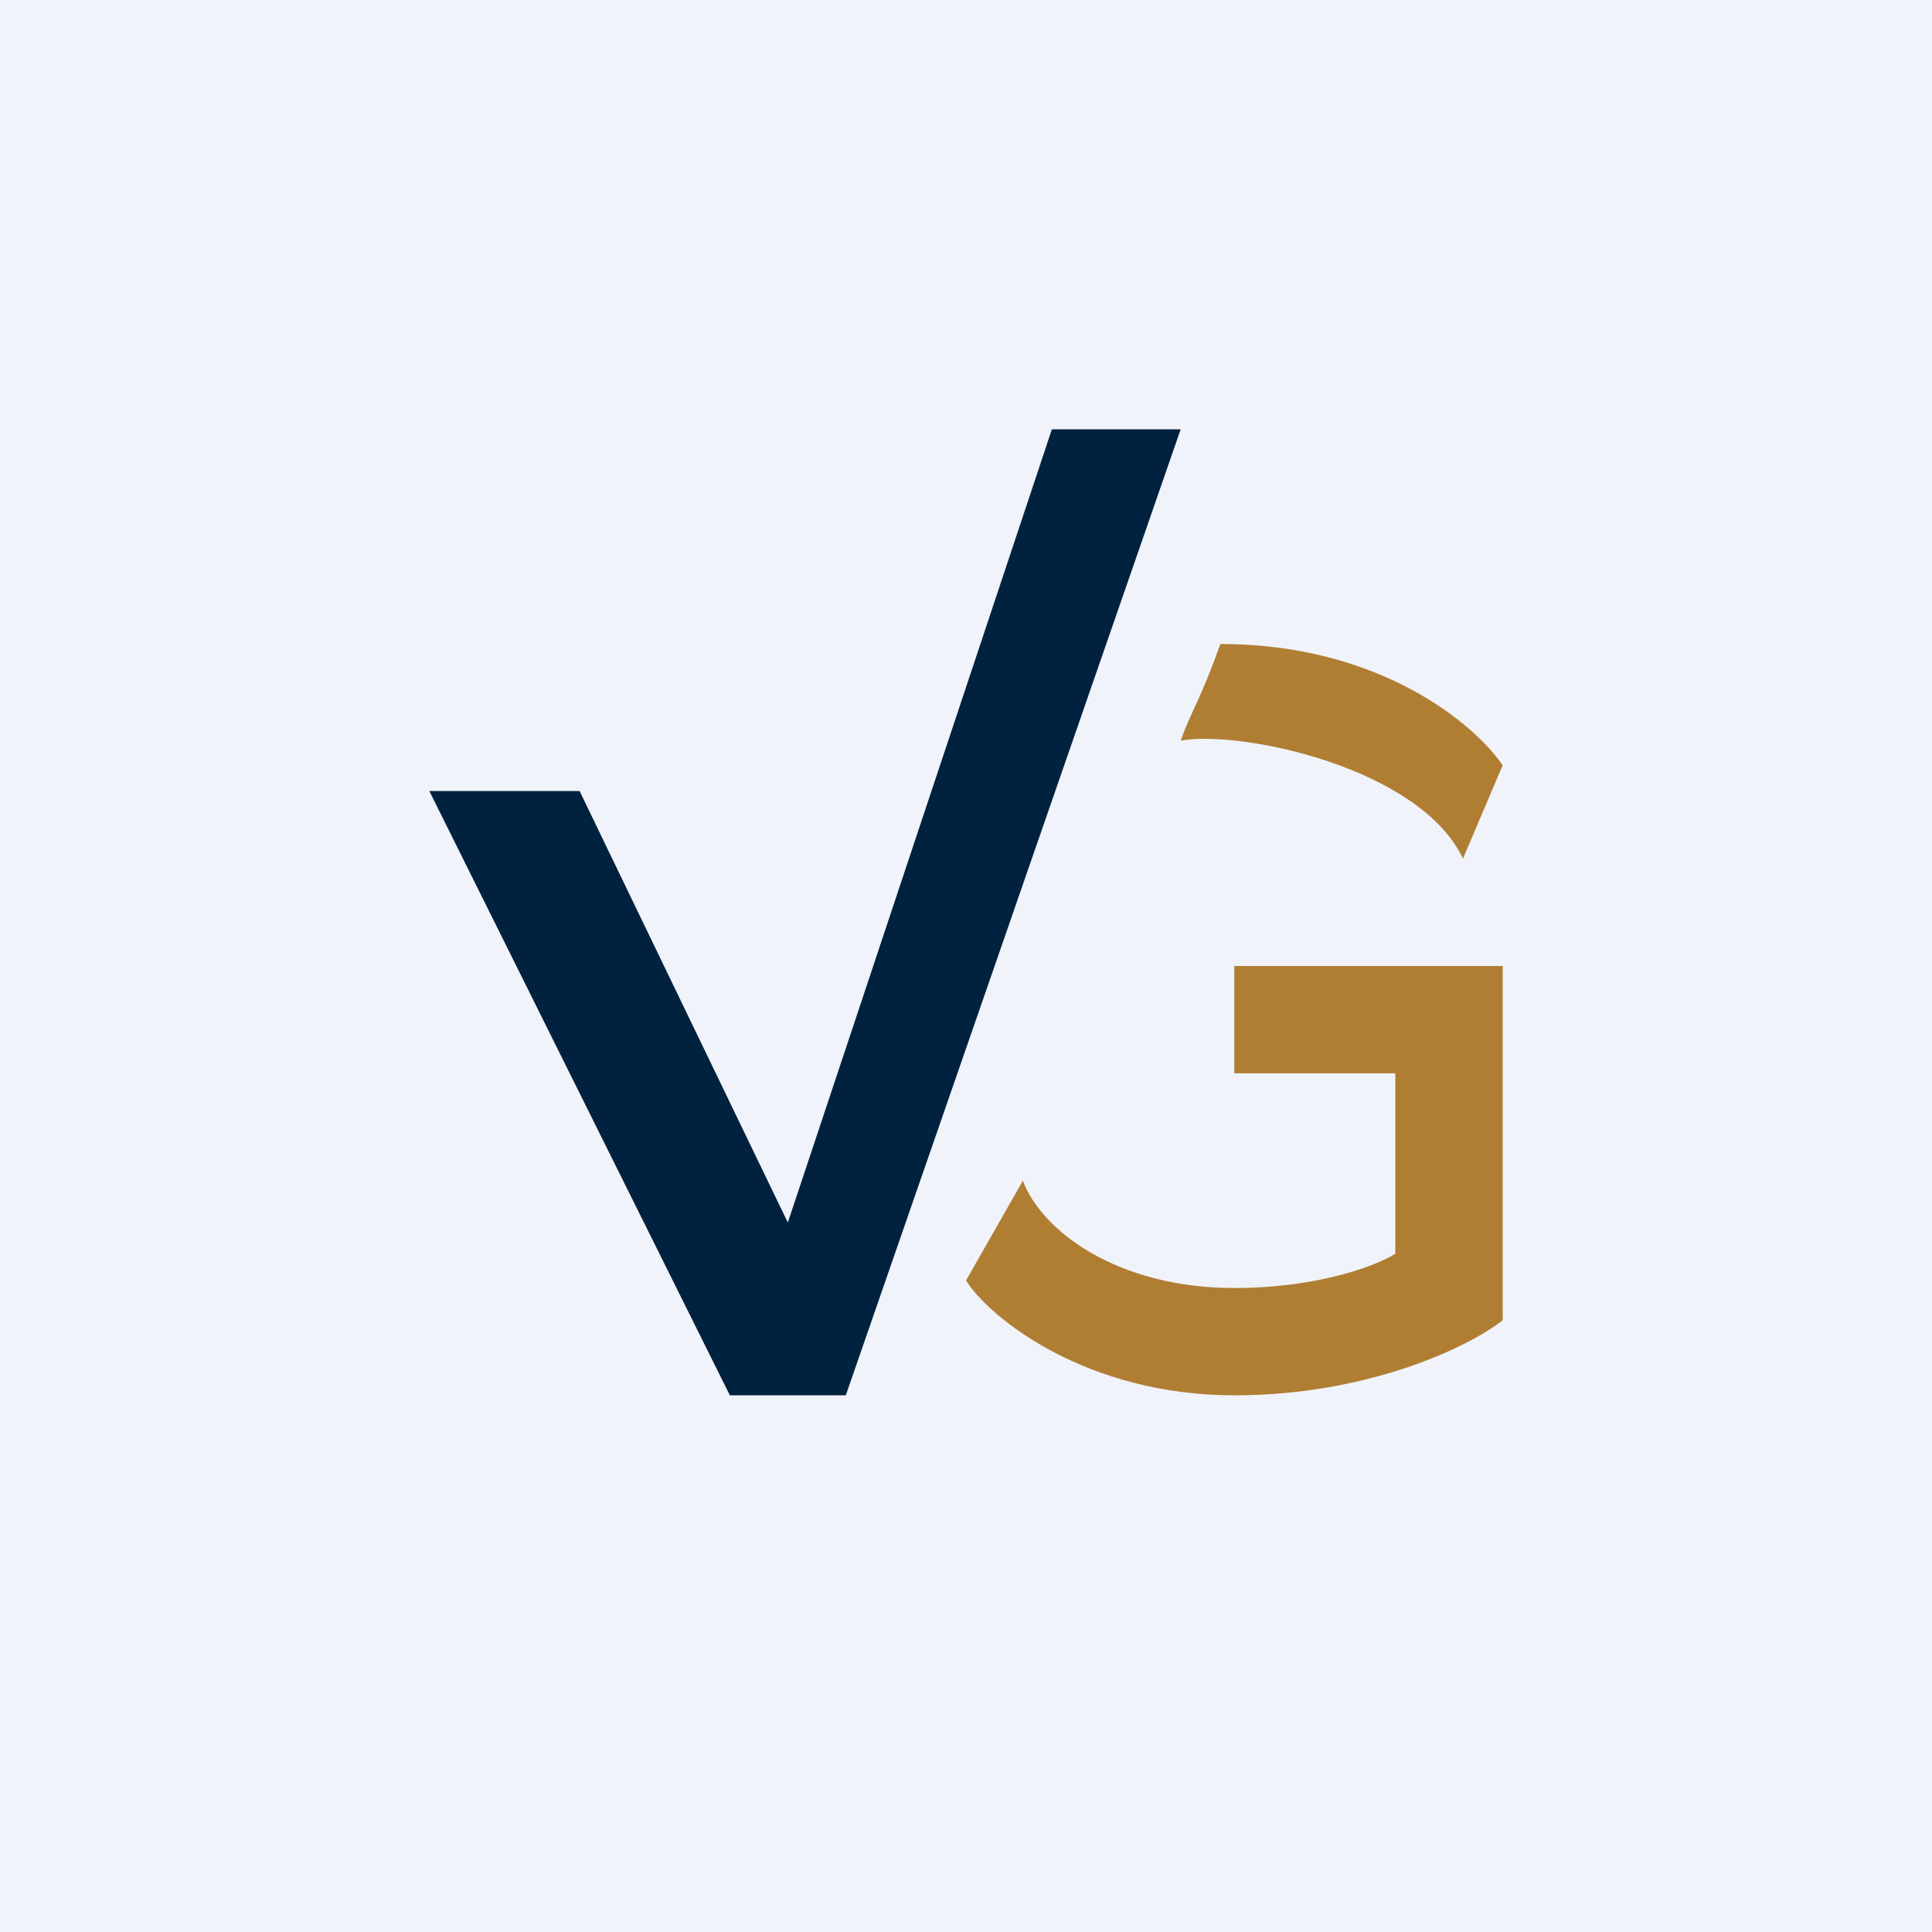
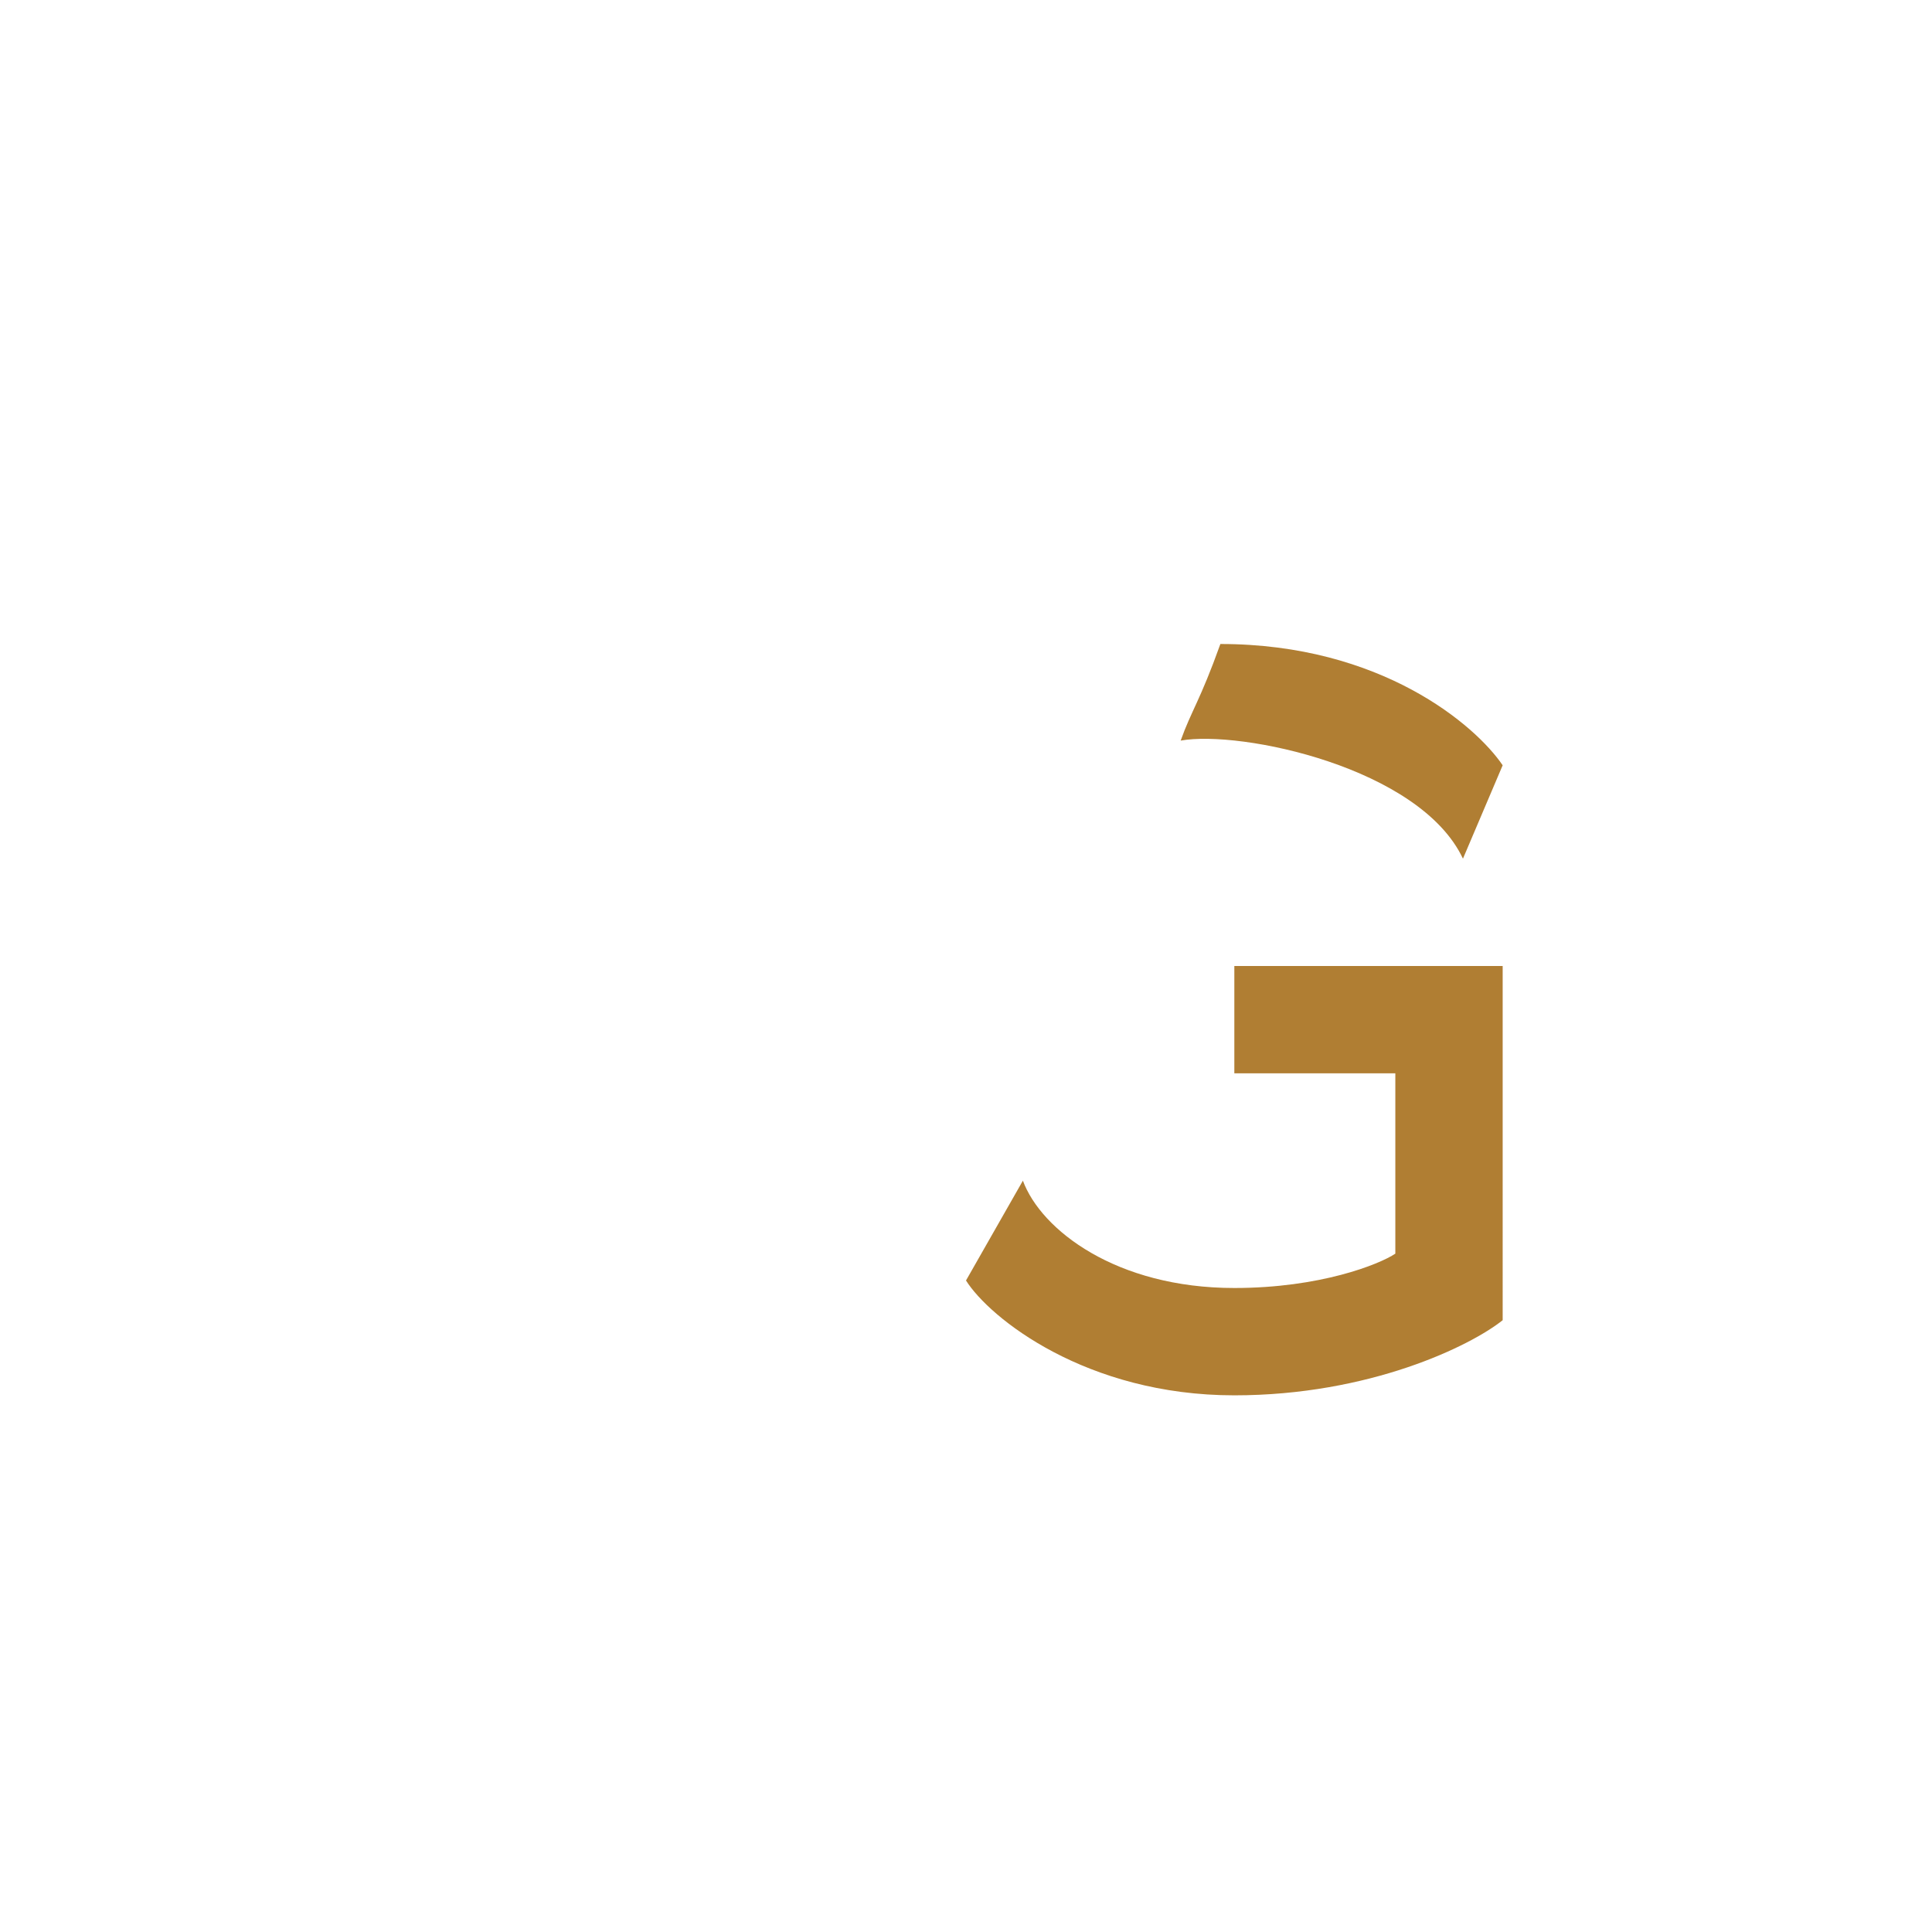
<svg xmlns="http://www.w3.org/2000/svg" width="18" height="18" viewBox="0 0 18 18">
-   <path fill="#F0F3FA" d="M0 0h18v18H0z" />
-   <path d="M9.8 4H11l-3.12 9H6.8L4 7.37h1.4l1.94 4.02L9.8 4Z" fill="#00223F" />
  <path d="M11.5 12c-1.1 0-1.8-.54-1.97-1l-.53.93c.22.35 1.12 1.07 2.5 1.07 1.26 0 2.2-.46 2.5-.7V9h-2.5v1H13v1.68c-.15.1-.7.32-1.5.32ZM14 7.13l-.37.87c-.4-.85-2.07-1.2-2.63-1.1.1-.28.18-.37.37-.9 1.5 0 2.38.76 2.63 1.13Z" fill="#B07E33" />
</svg>